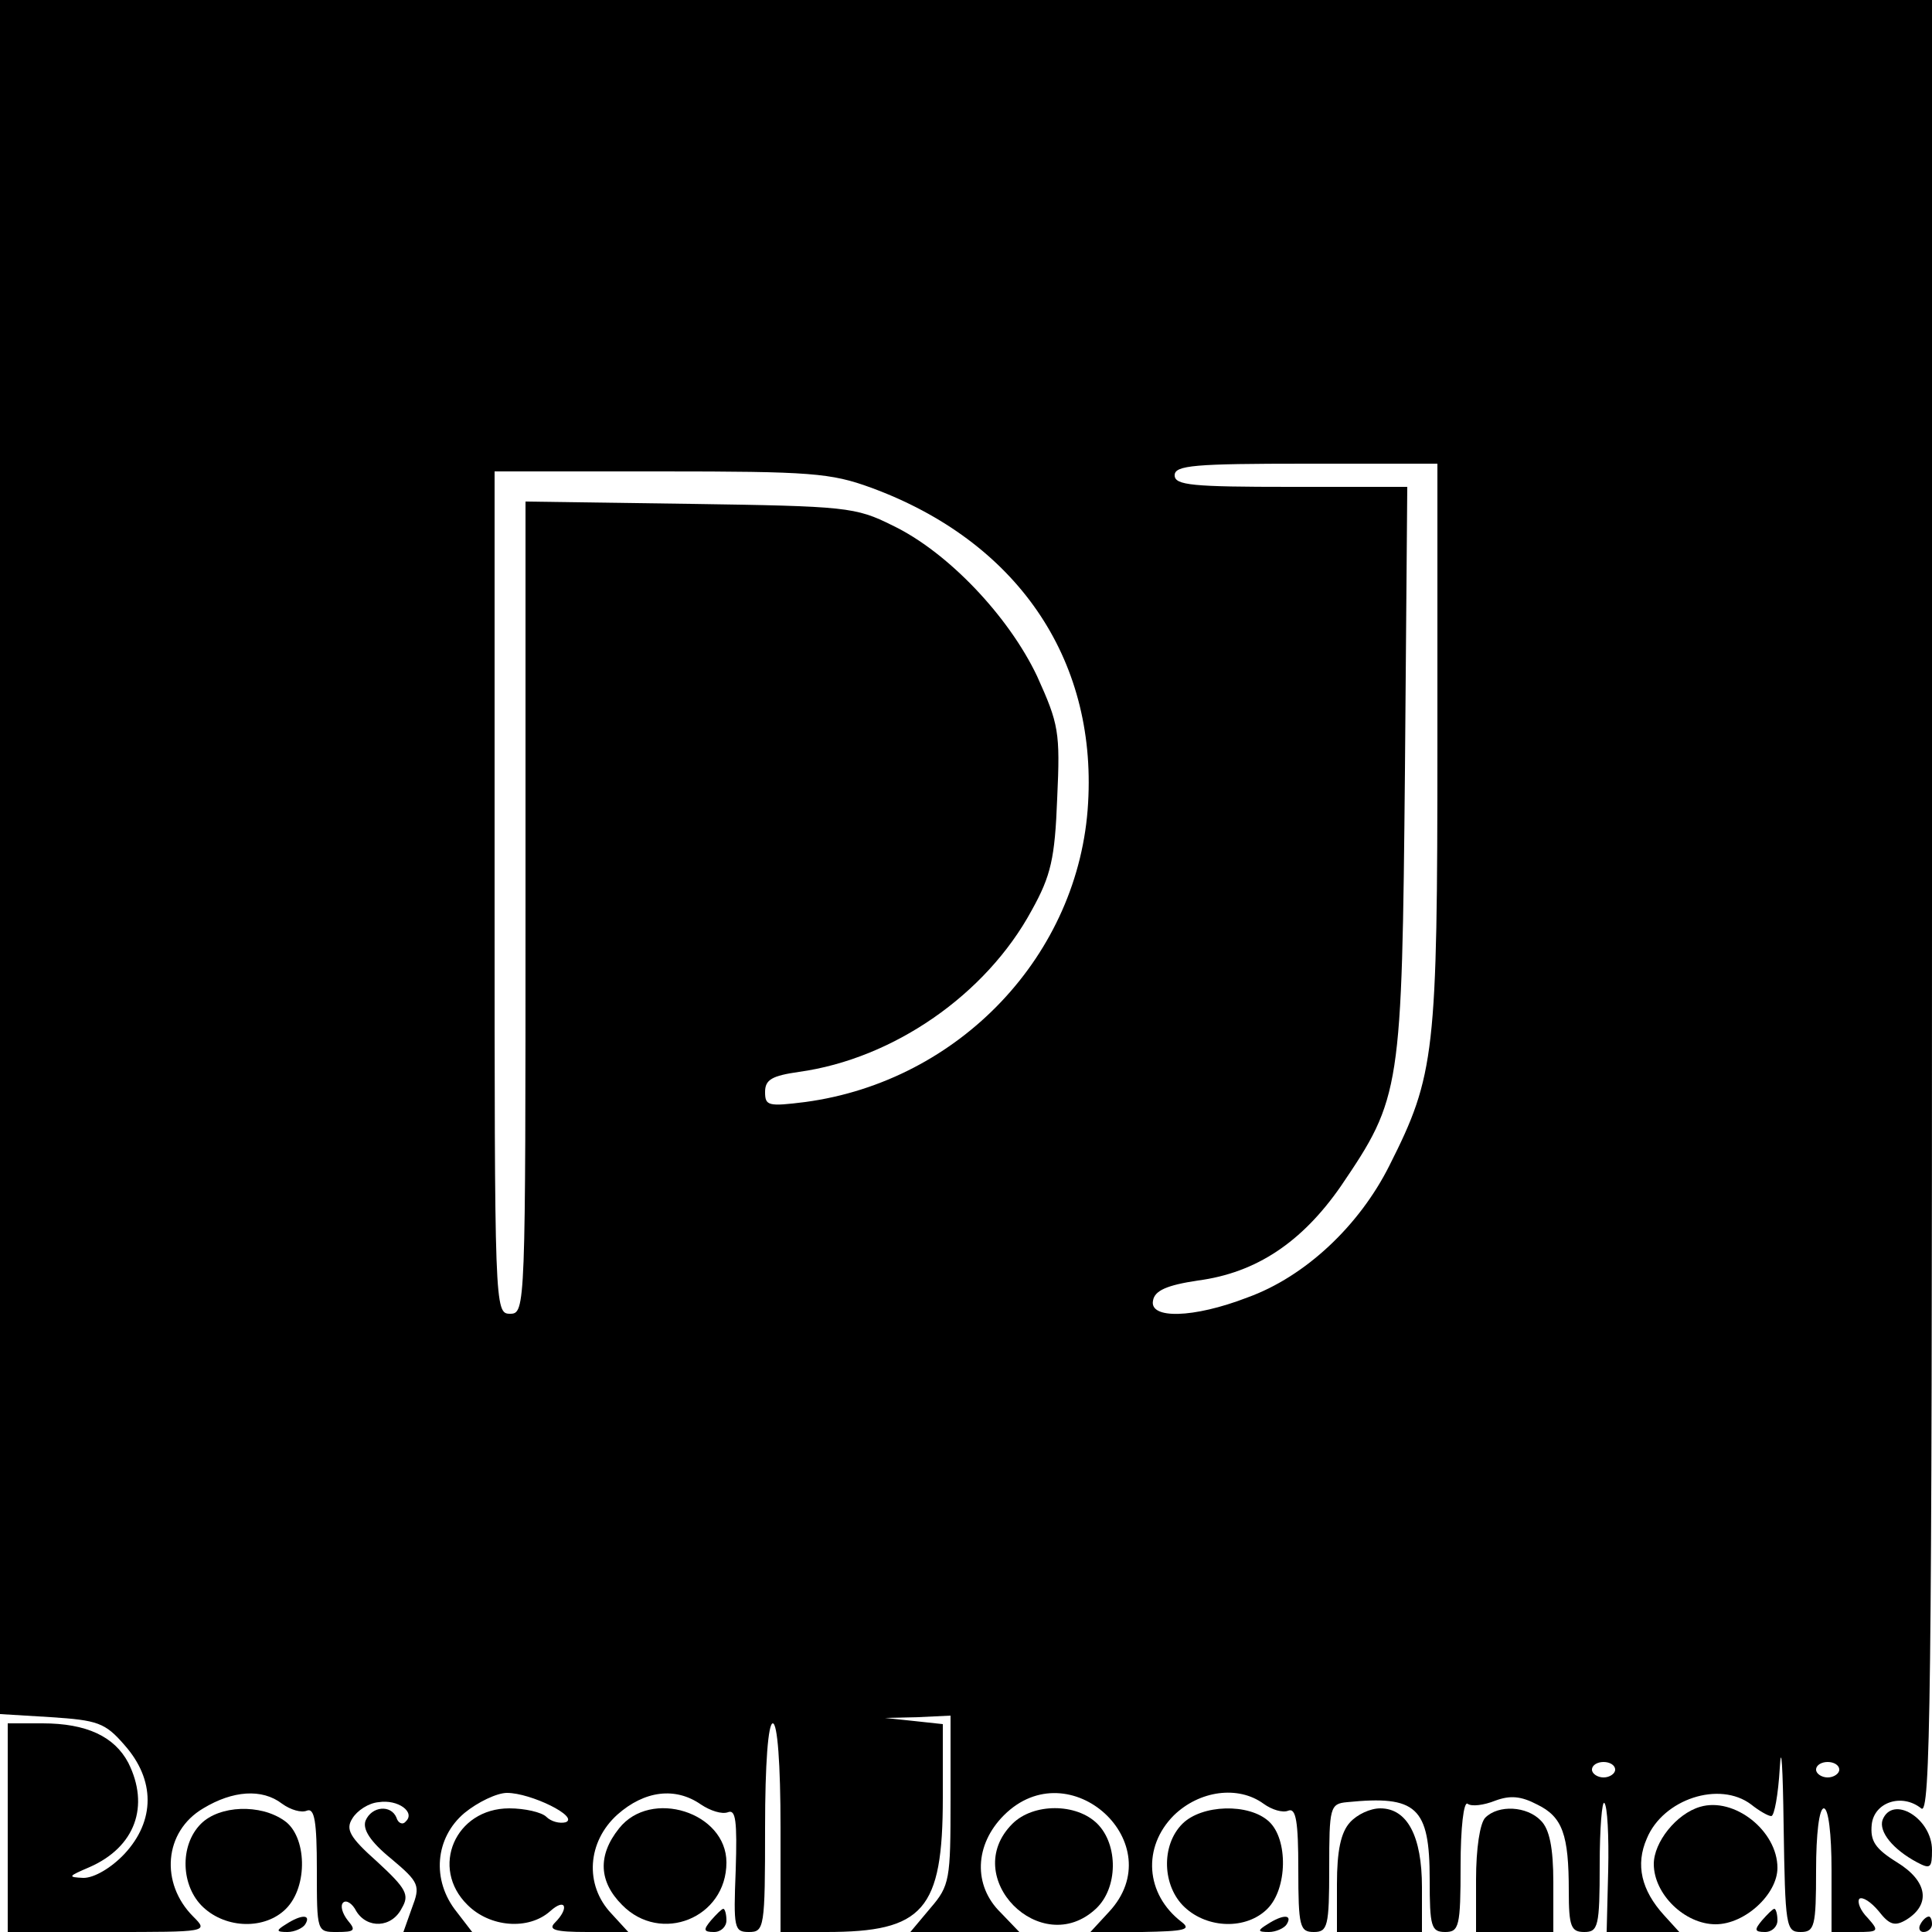
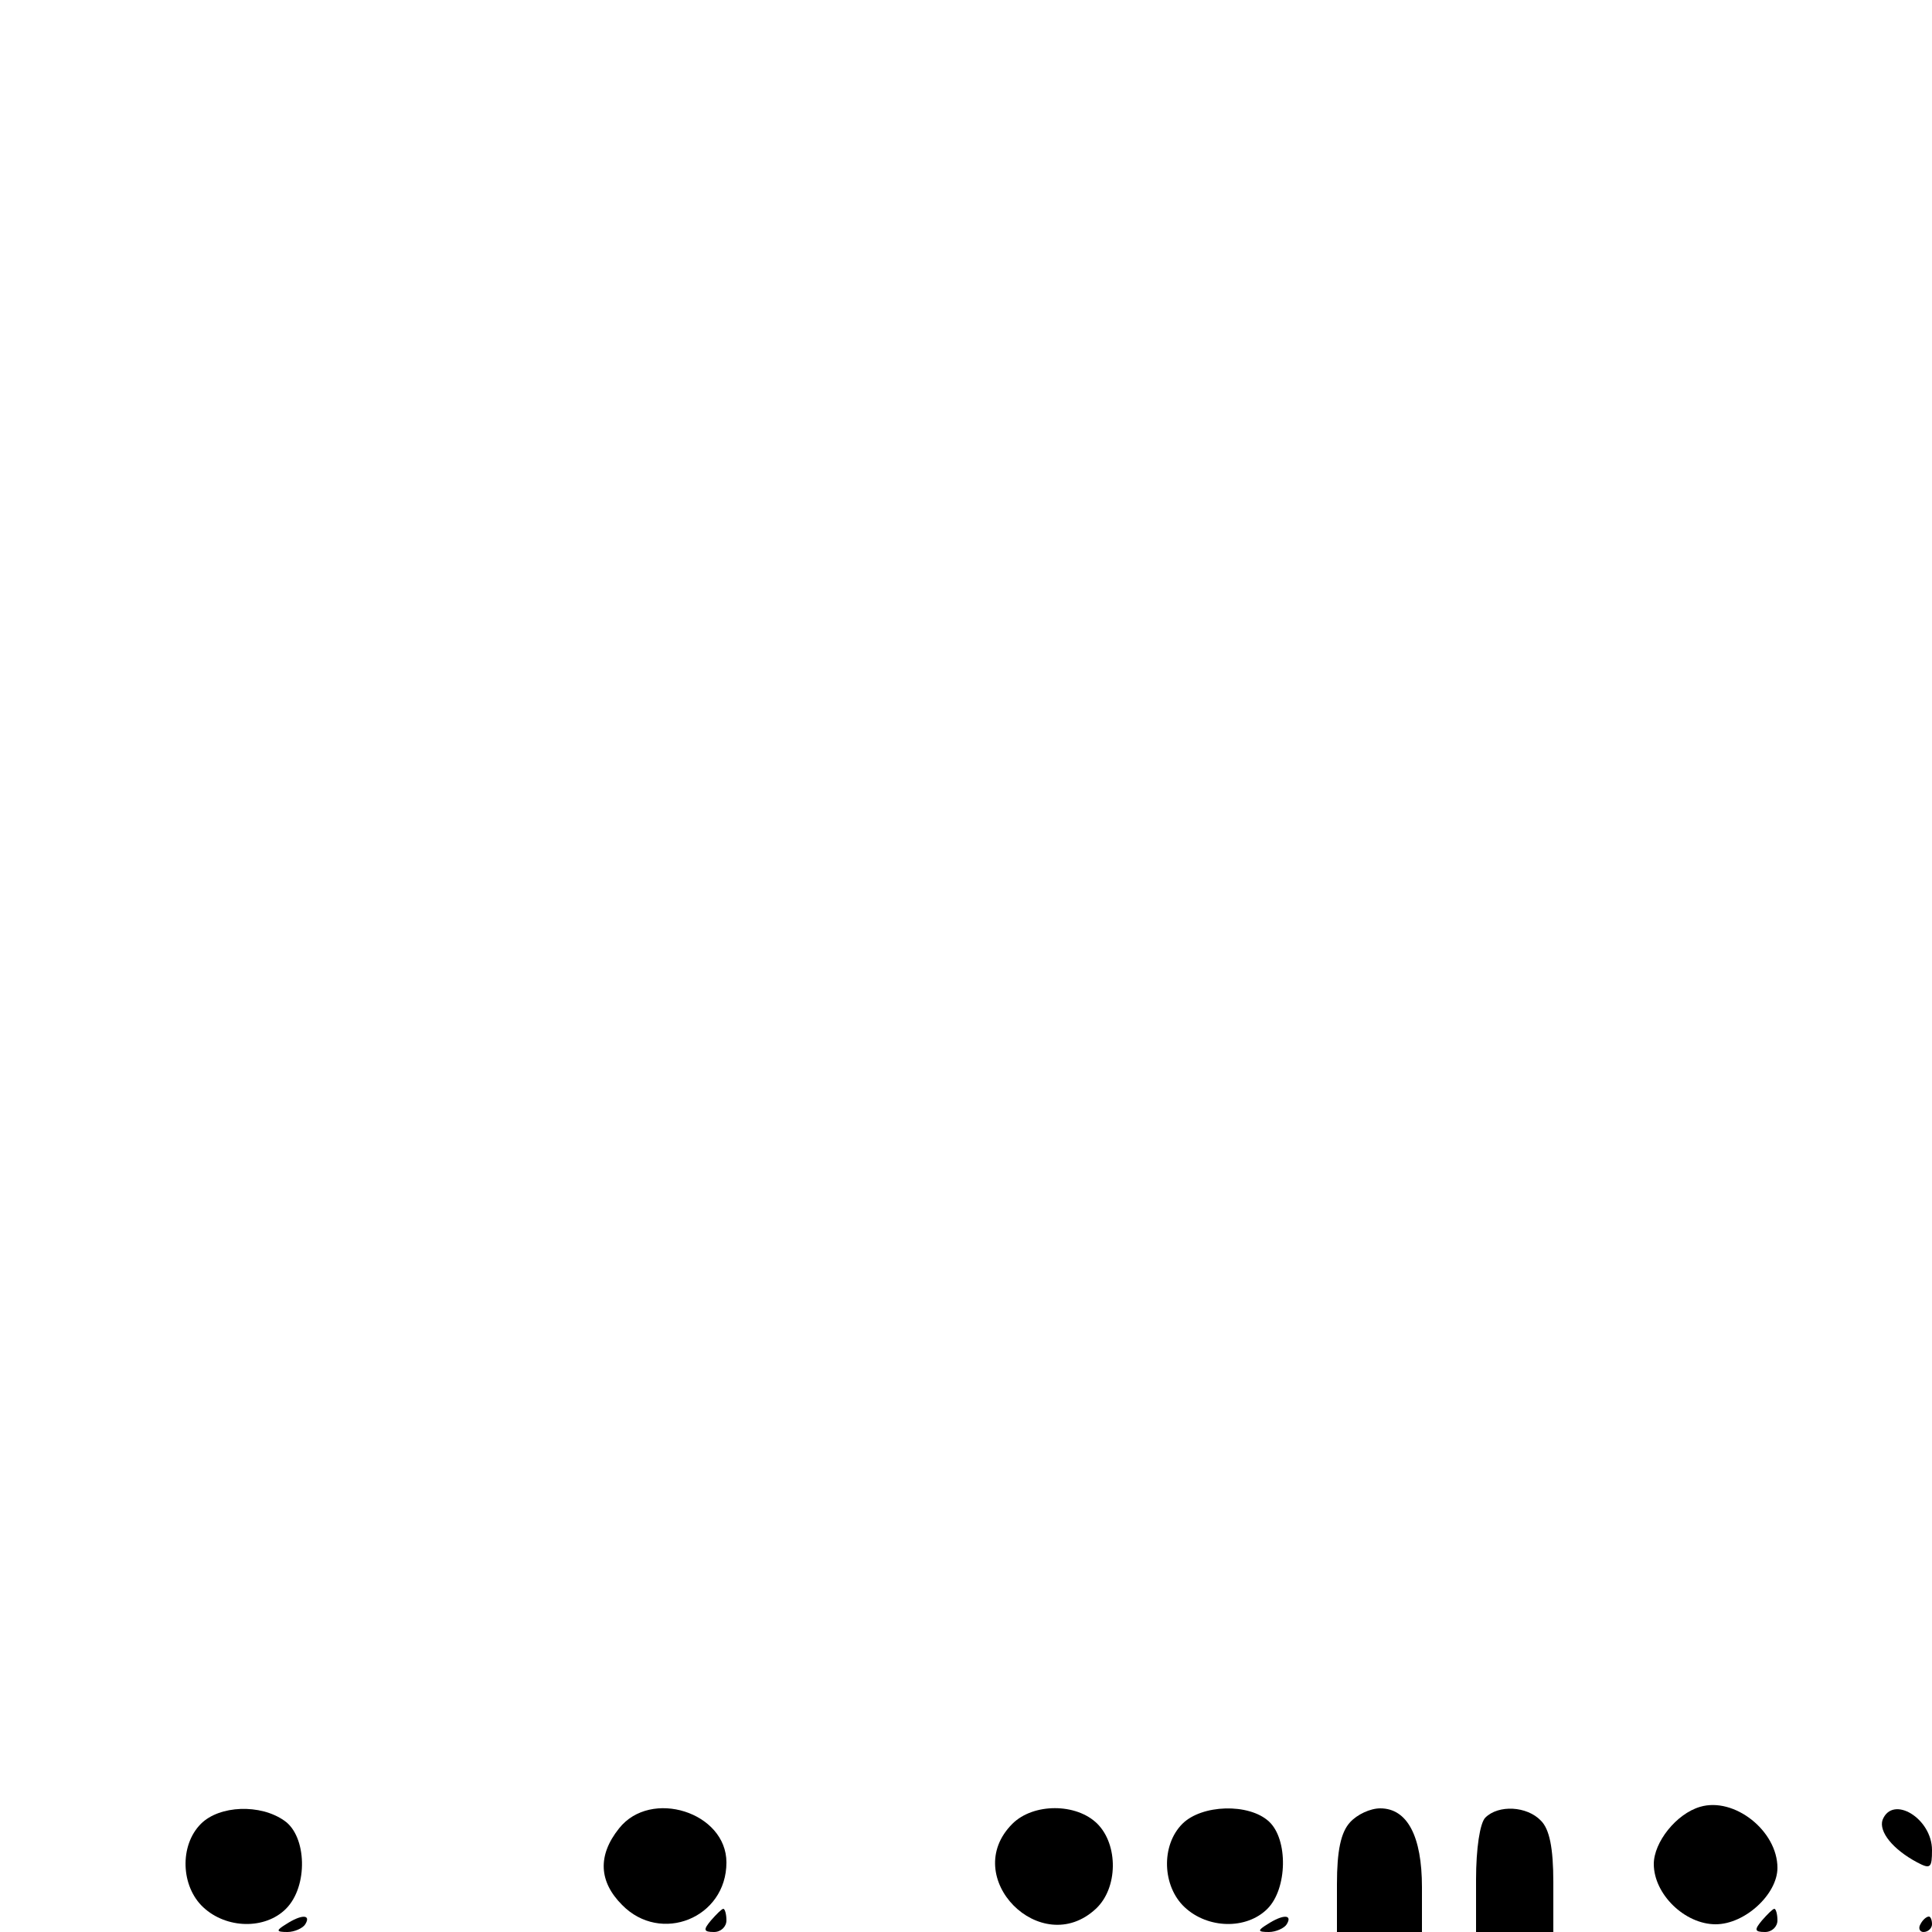
<svg xmlns="http://www.w3.org/2000/svg" version="1.0" width="250pt" height="250pt" viewBox="0 0 250 250" preserveAspectRatio="xMidYMid meet">
  <g transform="translate(0,250) scale(0.1,-0.1)" fill="#000000" stroke="none">
-     <path d="M0 1391 l0 -1109 66 -4 c60 -4 70 -7 95 -36 40 -45 40 -98 0 -141 -17 -18 -39 -31 -53 -31 -21 1 -20 2 8 14 59 26 78 79 50 135 -18 34 -54 51 -111 51 l-45 0 0 -135 0 -135 130 0 c129 0 130 0 110 20 -43 43 -38 110 13 140 38 23 76 26 102 6 11 -8 25 -12 32 -9 10 4 13 -14 13 -76 0 -81 0 -81 26 -81 23 0 25 2 14 15 -7 9 -10 19 -6 23 4 4 12 -1 17 -11 14 -23 46 -22 59 4 10 17 6 25 -32 60 -36 32 -41 42 -32 56 6 10 21 20 34 21 25 4 48 -13 35 -25 -4 -5 -10 -2 -12 5 -7 17 -32 15 -40 -4 -4 -11 6 -27 33 -49 37 -31 38 -35 27 -64 l-11 -31 45 0 44 0 -20 26 c-33 41 -28 96 10 128 17 14 42 26 55 26 31 0 94 -31 76 -38 -8 -2 -19 1 -25 7 -6 6 -28 11 -48 11 -70 0 -103 -77 -54 -125 29 -29 79 -33 107 -8 20 18 25 4 6 -15 -9 -9 0 -12 42 -12 l53 0 -22 24 c-35 37 -31 93 8 128 35 31 75 36 108 13 12 -8 27 -13 35 -10 10 4 12 -11 10 -75 -3 -75 -2 -80 17 -80 20 0 21 5 21 135 0 83 4 135 10 135 6 0 10 -52 10 -135 l0 -135 59 0 c126 0 151 28 151 174 l0 95 -37 4 -38 4 43 1 42 2 0 -109 c0 -103 -1 -111 -26 -140 l-26 -31 71 0 70 0 -24 25 c-36 35 -34 88 4 126 85 85 218 -37 136 -125 l-24 -26 67 0 c55 1 64 3 51 13 -47 36 -51 97 -10 138 33 32 83 39 116 15 11 -8 25 -12 32 -9 10 4 13 -14 13 -76 0 -74 2 -81 20 -81 18 0 20 7 20 83 0 78 1 83 23 85 90 9 107 -6 107 -100 0 -61 2 -68 20 -68 18 0 20 7 20 86 0 49 4 83 9 80 5 -4 21 -2 36 4 19 7 33 6 54 -5 33 -16 41 -39 41 -112 0 -46 3 -53 20 -53 18 0 20 7 20 87 0 47 3 83 6 80 4 -4 6 -43 5 -87 l-2 -80 47 0 47 0 -20 22 c-29 32 -37 65 -22 99 21 51 94 75 135 44 10 -8 22 -15 26 -15 4 0 9 28 11 62 2 35 4 1 5 -74 2 -131 3 -138 22 -138 18 0 20 7 20 80 0 47 4 80 10 80 6 0 10 -33 10 -80 l0 -80 32 0 c29 0 30 1 15 18 -10 10 -14 21 -11 25 4 3 15 -4 25 -16 14 -18 21 -20 36 -11 32 20 27 50 -12 74 -29 18 -35 28 -33 49 3 29 39 41 64 21 12 -11 14 139 14 1164 l0 1176 -1250 0 -1250 0 0 -1109z m1860 146 c0 -400 -3 -428 -62 -545 -39 -78 -109 -144 -184 -171 -70 -27 -127 -28 -122 -4 2 13 18 20 58 26 76 10 135 50 185 122 78 115 79 123 83 538 l3 367 -151 0 c-127 0 -150 2 -150 15 0 13 26 15 170 15 l170 0 0 -363z m-733 332 c188 -69 292 -220 281 -408 -11 -196 -166 -360 -366 -387 -48 -6 -52 -5 -52 13 0 16 9 21 44 26 122 17 242 100 301 209 25 45 30 67 33 145 4 86 2 96 -26 158 -37 78 -116 161 -187 195 -48 24 -60 25 -262 28 l-213 3 0 -525 c0 -519 0 -526 -20 -526 -20 0 -20 7 -20 545 l0 545 215 0 c194 0 220 -2 272 -21z m963 -1659 c0 -5 -7 -10 -15 -10 -8 0 -15 5 -15 10 0 6 7 10 15 10 8 0 15 -4 15 -10z m290 0 c0 -5 -7 -10 -15 -10 -8 0 -15 5 -15 10 0 6 7 10 15 10 8 0 15 -4 15 -10z" />
    <path d="M2200 162 c-31 -9 -60 -46 -60 -74 0 -39 40 -78 80 -78 38 0 80 39 80 73 0 48 -56 92 -100 79z" />
    <path d="M260 140 c-28 -28 -26 -81 3 -108 30 -28 80 -29 107 -2 29 29 27 94 -2 114 -31 22 -84 20 -108 -4z" />
    <path d="M801 134 c-28 -35 -26 -69 4 -99 50 -51 135 -17 135 55 0 65 -98 96 -139 44z" />
    <path d="M1310 140 c-69 -69 37 -176 108 -110 29 27 29 83 2 110 -27 27 -83 27 -110 0z" />
    <path d="M1530 140 c-28 -28 -26 -81 3 -108 30 -28 80 -29 107 -2 26 26 27 90 2 113 -26 24 -87 22 -112 -3z" />
    <path d="M1747 142 c-12 -13 -17 -37 -17 -80 l0 -62 55 0 55 0 0 58 c0 66 -19 102 -54 102 -13 0 -30 -8 -39 -18z" />
    <path d="M1922 148 c-7 -7 -12 -40 -12 -80 l0 -68 50 0 50 0 0 64 c0 45 -5 69 -16 80 -18 19 -55 21 -72 4z" />
    <path d="M2436 145 c-5 -15 13 -38 45 -55 17 -9 19 -7 19 16 0 41 -51 72 -64 39z" />
    <path d="M920 15 c-10 -12 -10 -15 4 -15 9 0 16 7 16 15 0 8 -2 15 -4 15 -2 0 -9 -7 -16 -15z" />
    <path d="M2280 15 c-10 -12 -10 -15 4 -15 9 0 16 7 16 15 0 8 -2 15 -4 15 -2 0 -9 -7 -16 -15z" />
    <path d="M370 10 c-13 -8 -13 -10 2 -10 9 0 20 5 23 10 8 13 -5 13 -25 0z" />
    <path d="M1640 10 c-13 -8 -13 -10 2 -10 9 0 20 5 23 10 8 13 -5 13 -25 0z" />
    <path d="M2485 10 c-3 -5 -1 -10 4 -10 6 0 11 5 11 10 0 6 -2 10 -4 10 -3 0 -8 -4 -11 -10z" />
  </g>
</svg>